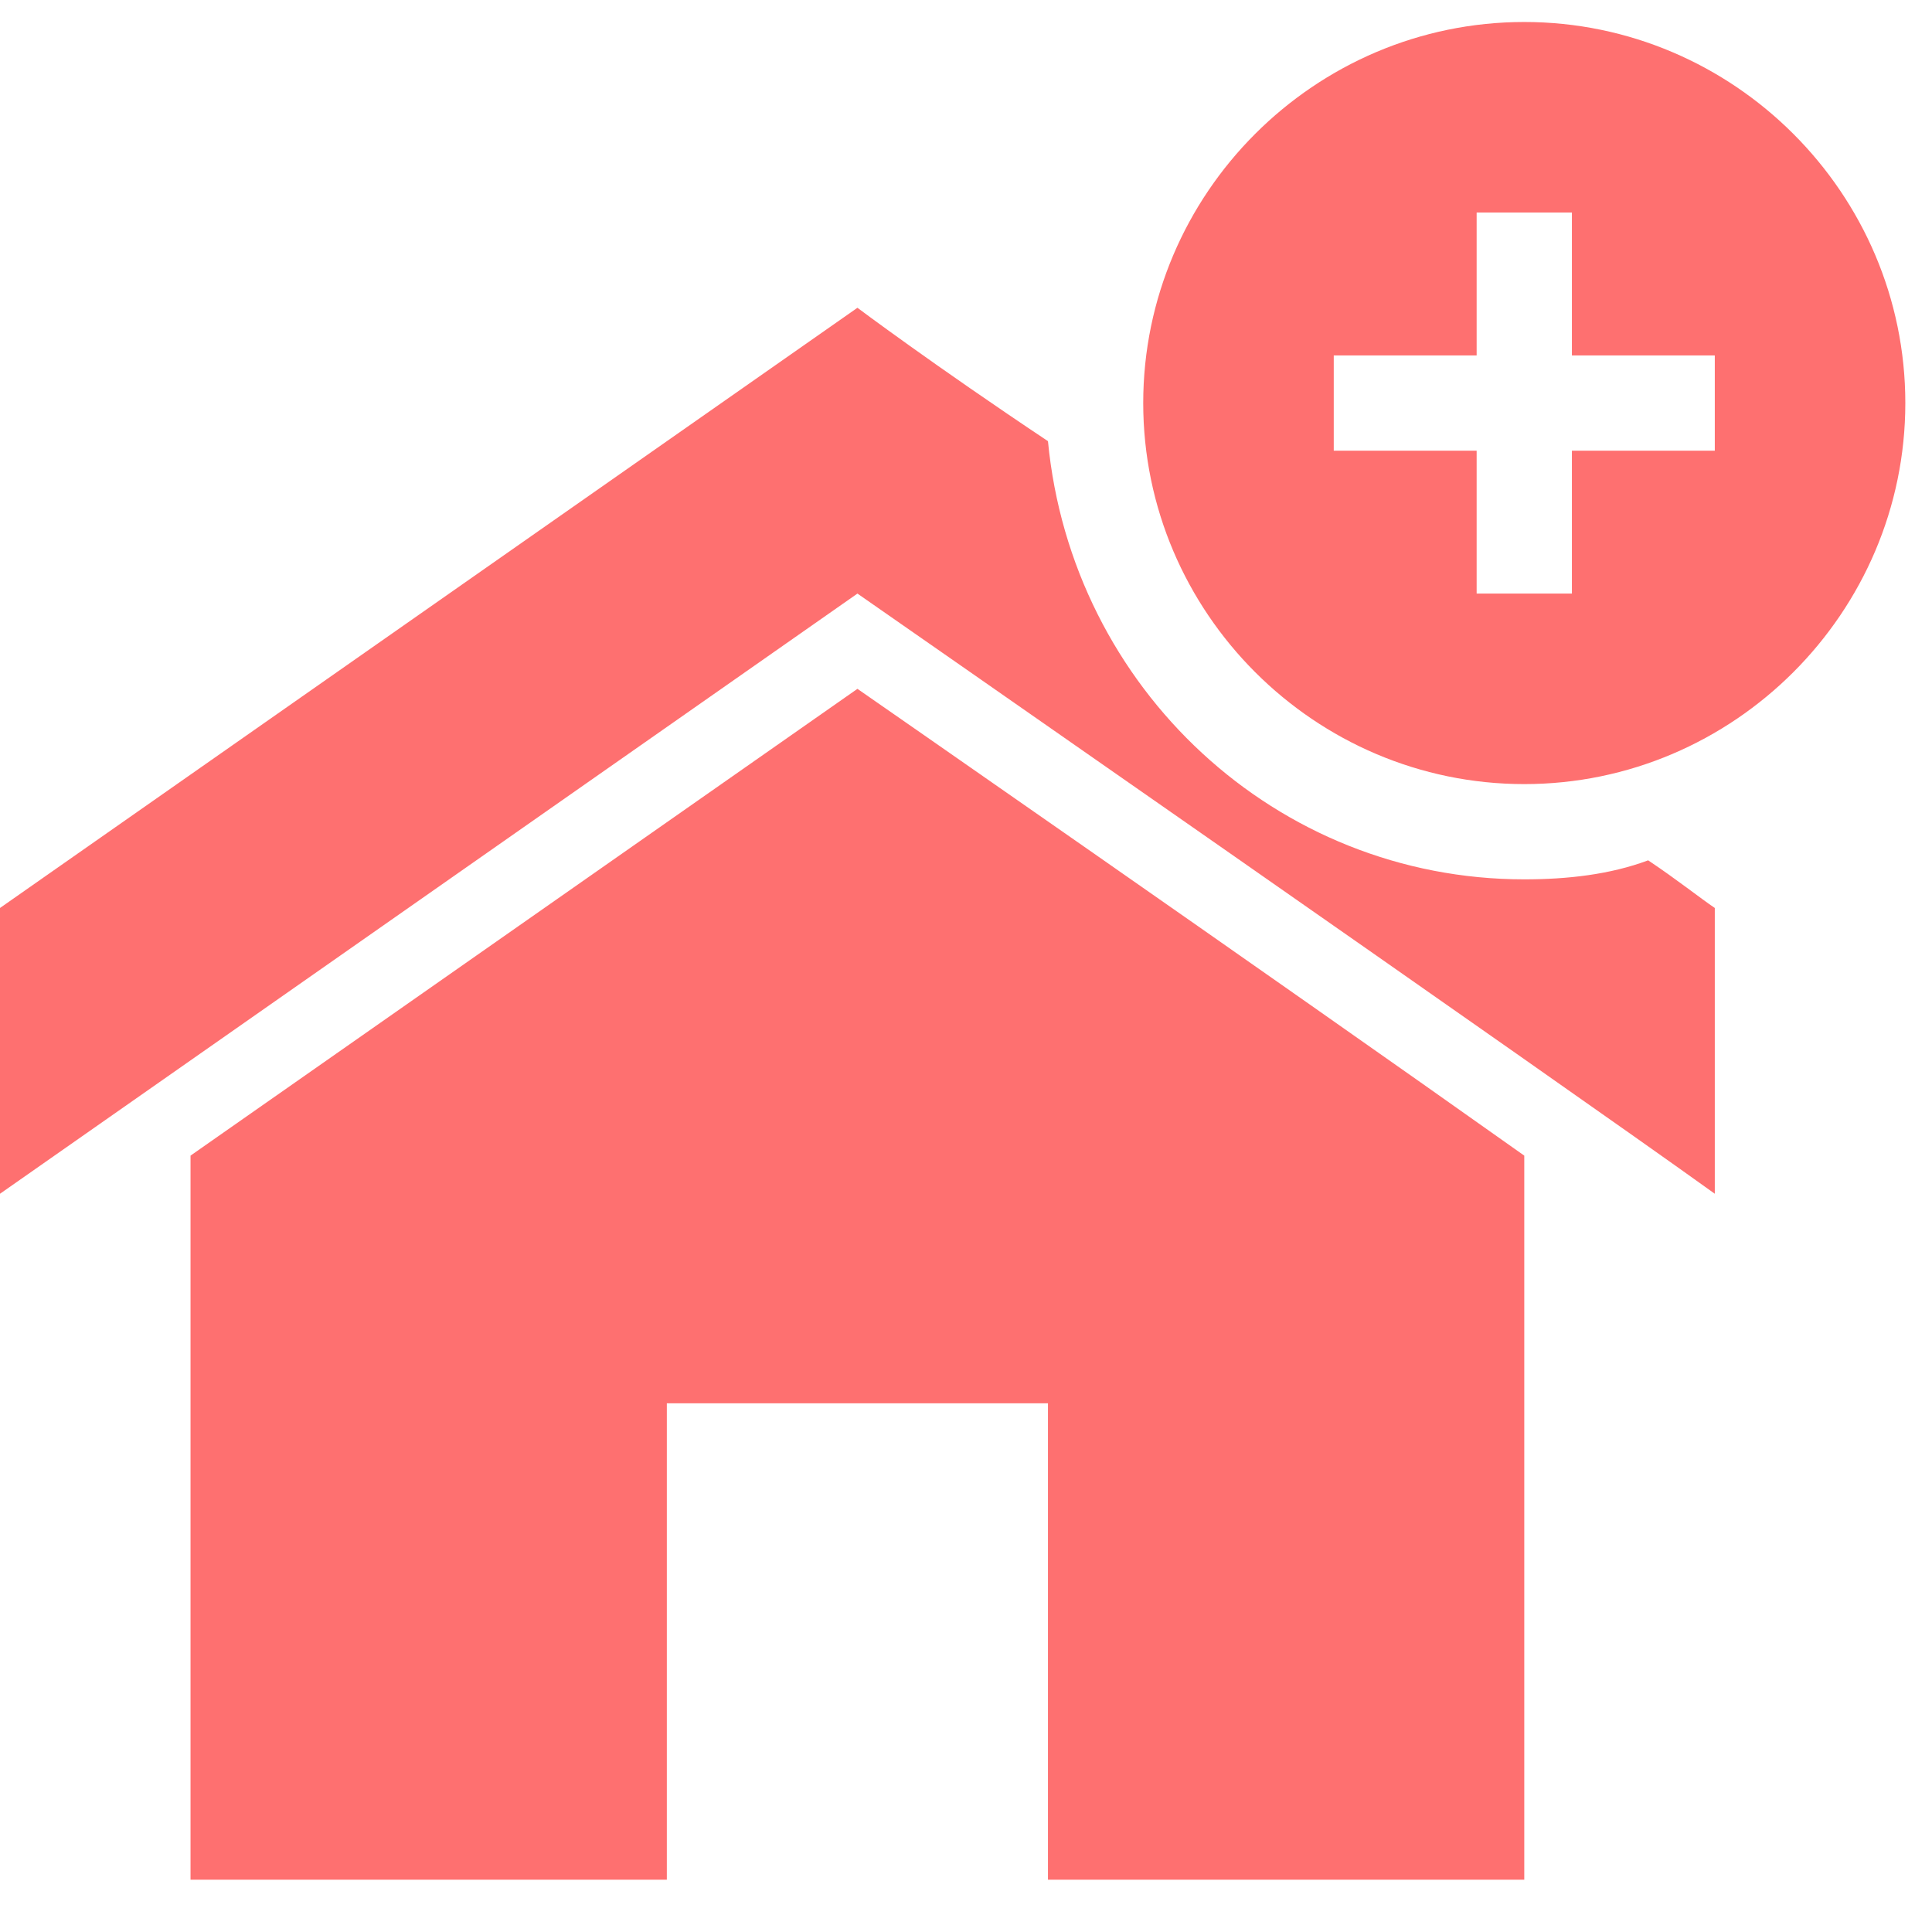
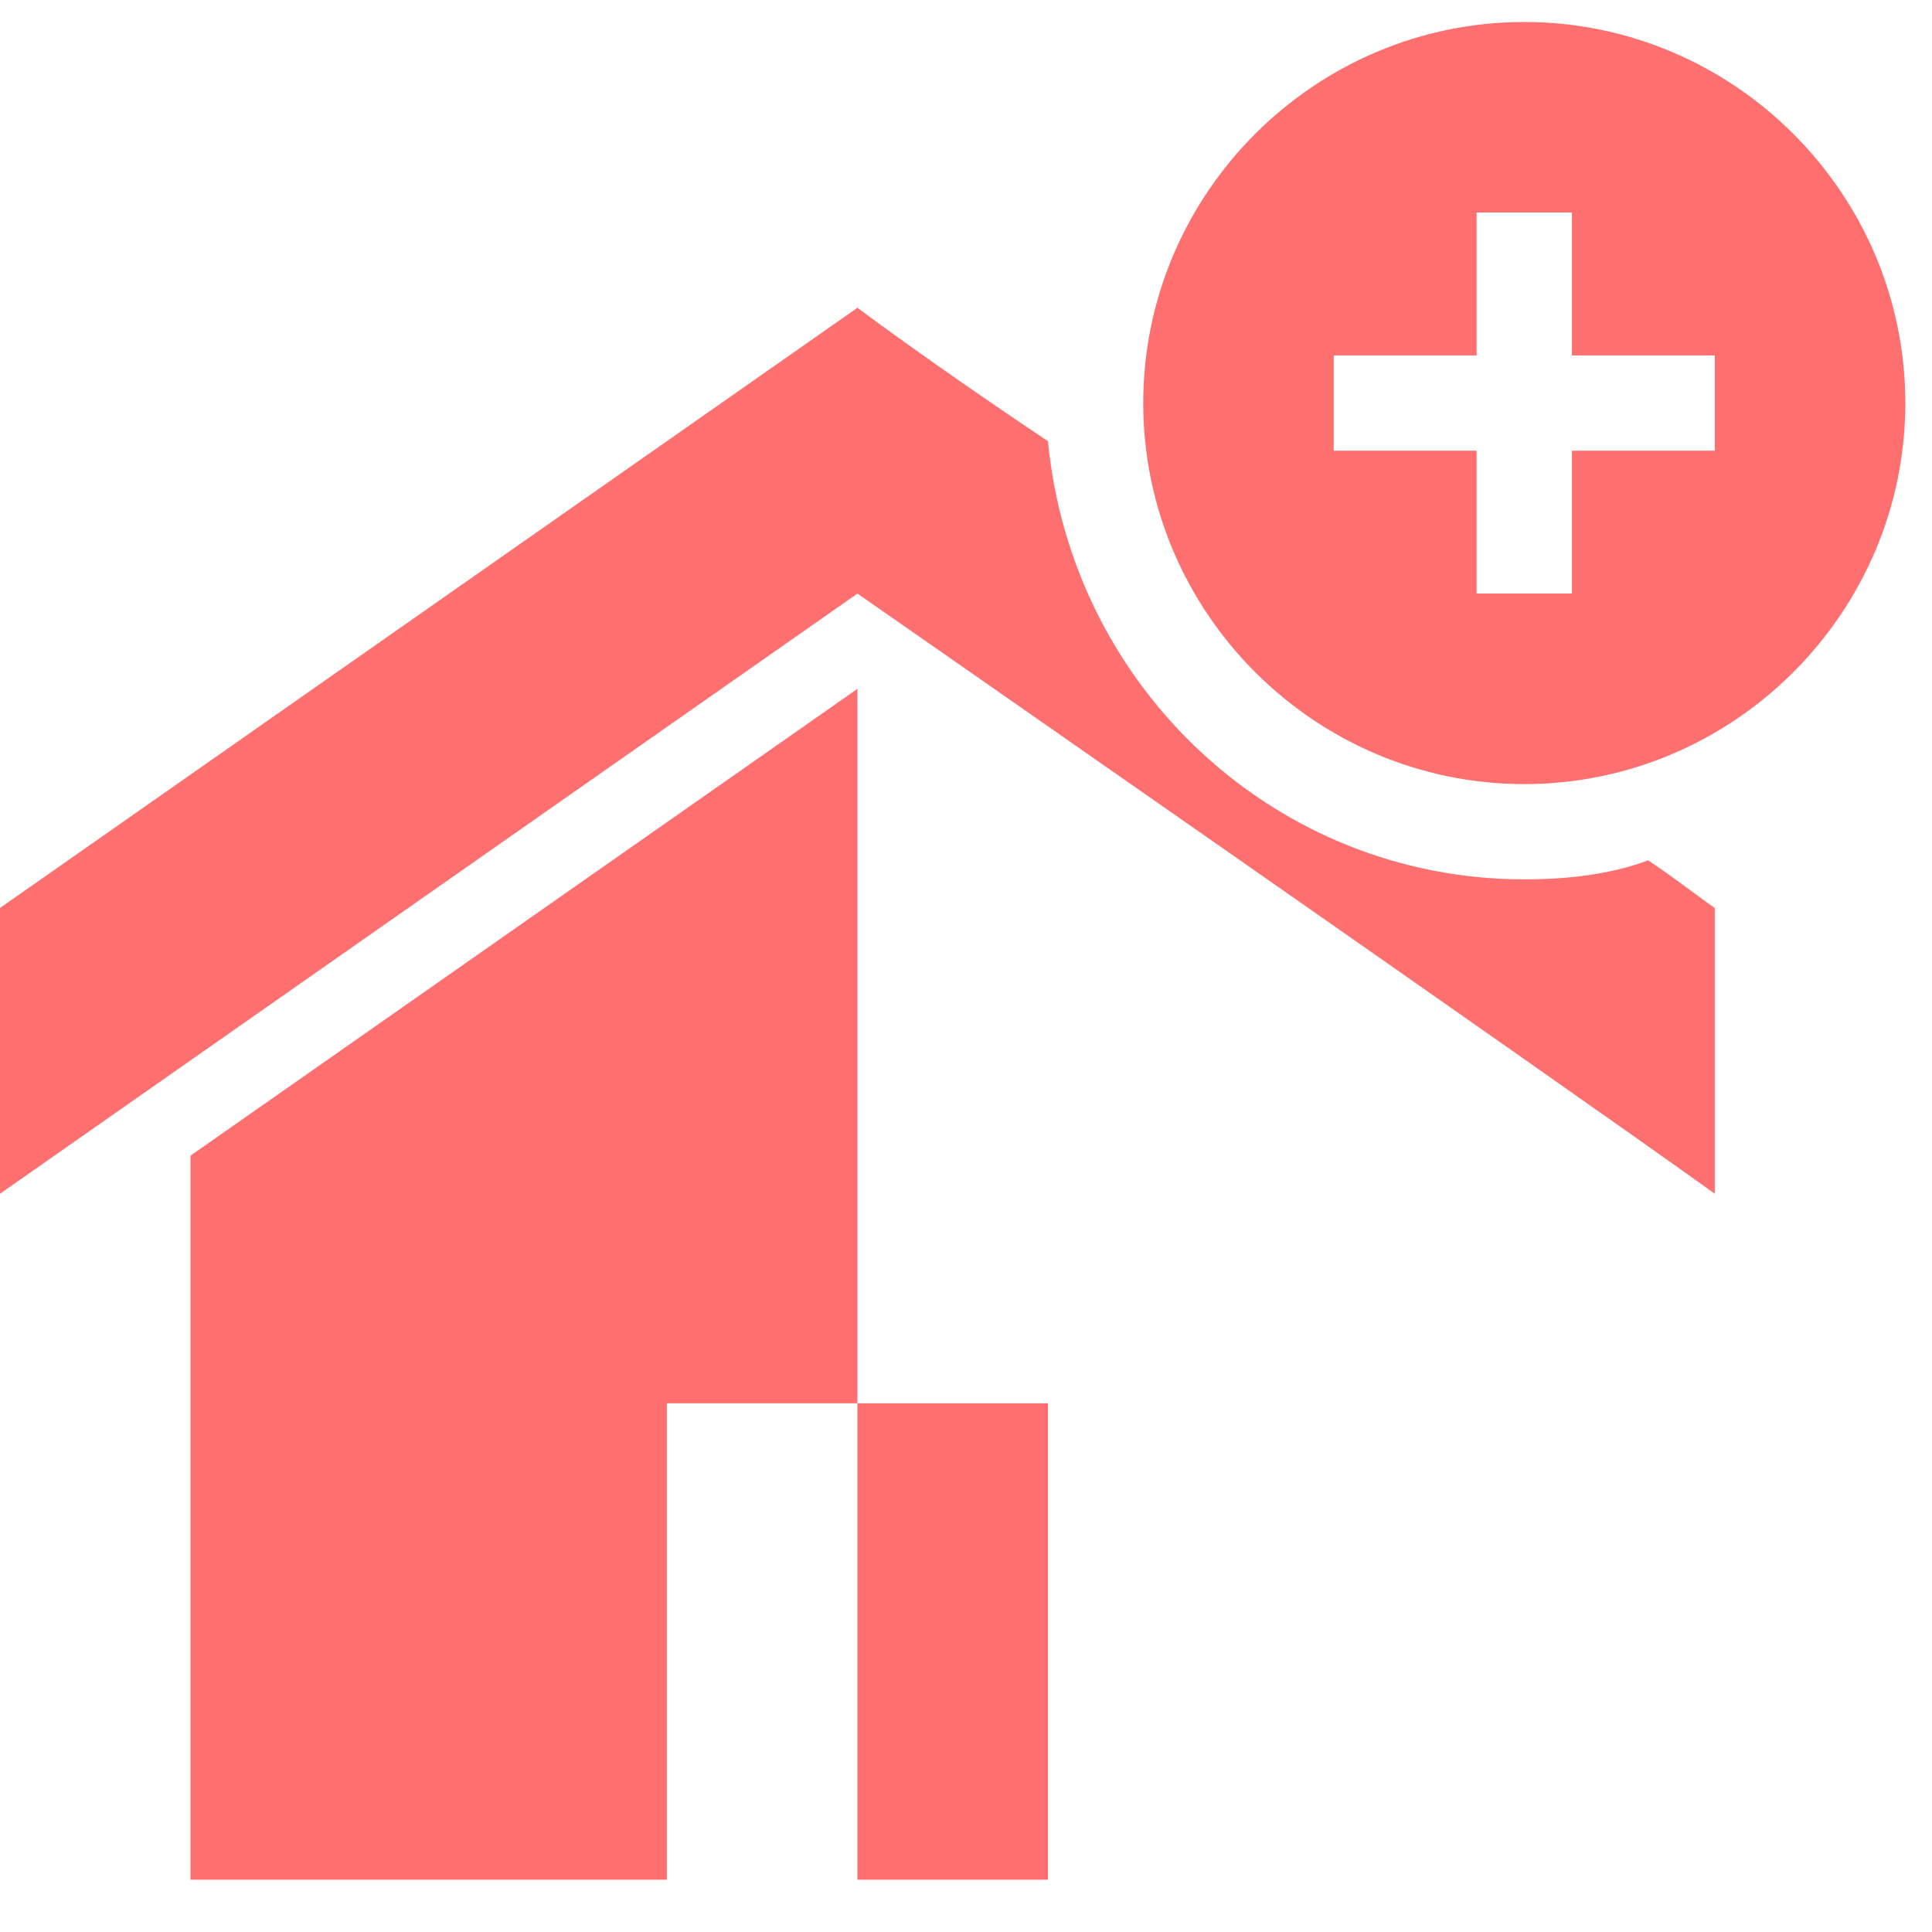
<svg xmlns="http://www.w3.org/2000/svg" width="26" height="26" viewBox="0 0 26 26" fill="none">
-   <path d="M11.539 9.27C11.539 9.27 16.987 13.052 20.513 15.552V25.296H14.103V18.885H8.974V25.296H2.564V15.552L11.539 9.27ZM20.513 11.834C17.18 11.834 14.423 9.27 14.103 5.937C12.564 4.911 11.539 4.142 11.539 4.142L0 12.219V16.065L11.539 7.988C11.539 7.988 21.026 14.59 23.077 16.065V12.219C22.885 12.09 22.564 11.834 22.18 11.578C21.667 11.77 21.09 11.834 20.513 11.834ZM25.641 5.424C25.641 8.244 23.333 10.552 20.513 10.552C17.692 10.552 15.385 8.244 15.385 5.424C15.385 2.603 17.692 0.296 20.513 0.296C23.333 0.296 25.641 2.603 25.641 5.424ZM23.077 4.783H21.154V2.86H19.872V4.783H17.949V6.065H19.872V7.988H21.154V6.065H23.077V4.783Z" fill="#FE7070" />
+   <path d="M11.539 9.27V25.296H14.103V18.885H8.974V25.296H2.564V15.552L11.539 9.27ZM20.513 11.834C17.18 11.834 14.423 9.27 14.103 5.937C12.564 4.911 11.539 4.142 11.539 4.142L0 12.219V16.065L11.539 7.988C11.539 7.988 21.026 14.59 23.077 16.065V12.219C22.885 12.09 22.564 11.834 22.18 11.578C21.667 11.77 21.09 11.834 20.513 11.834ZM25.641 5.424C25.641 8.244 23.333 10.552 20.513 10.552C17.692 10.552 15.385 8.244 15.385 5.424C15.385 2.603 17.692 0.296 20.513 0.296C23.333 0.296 25.641 2.603 25.641 5.424ZM23.077 4.783H21.154V2.86H19.872V4.783H17.949V6.065H19.872V7.988H21.154V6.065H23.077V4.783Z" fill="#FE7070" />
</svg>